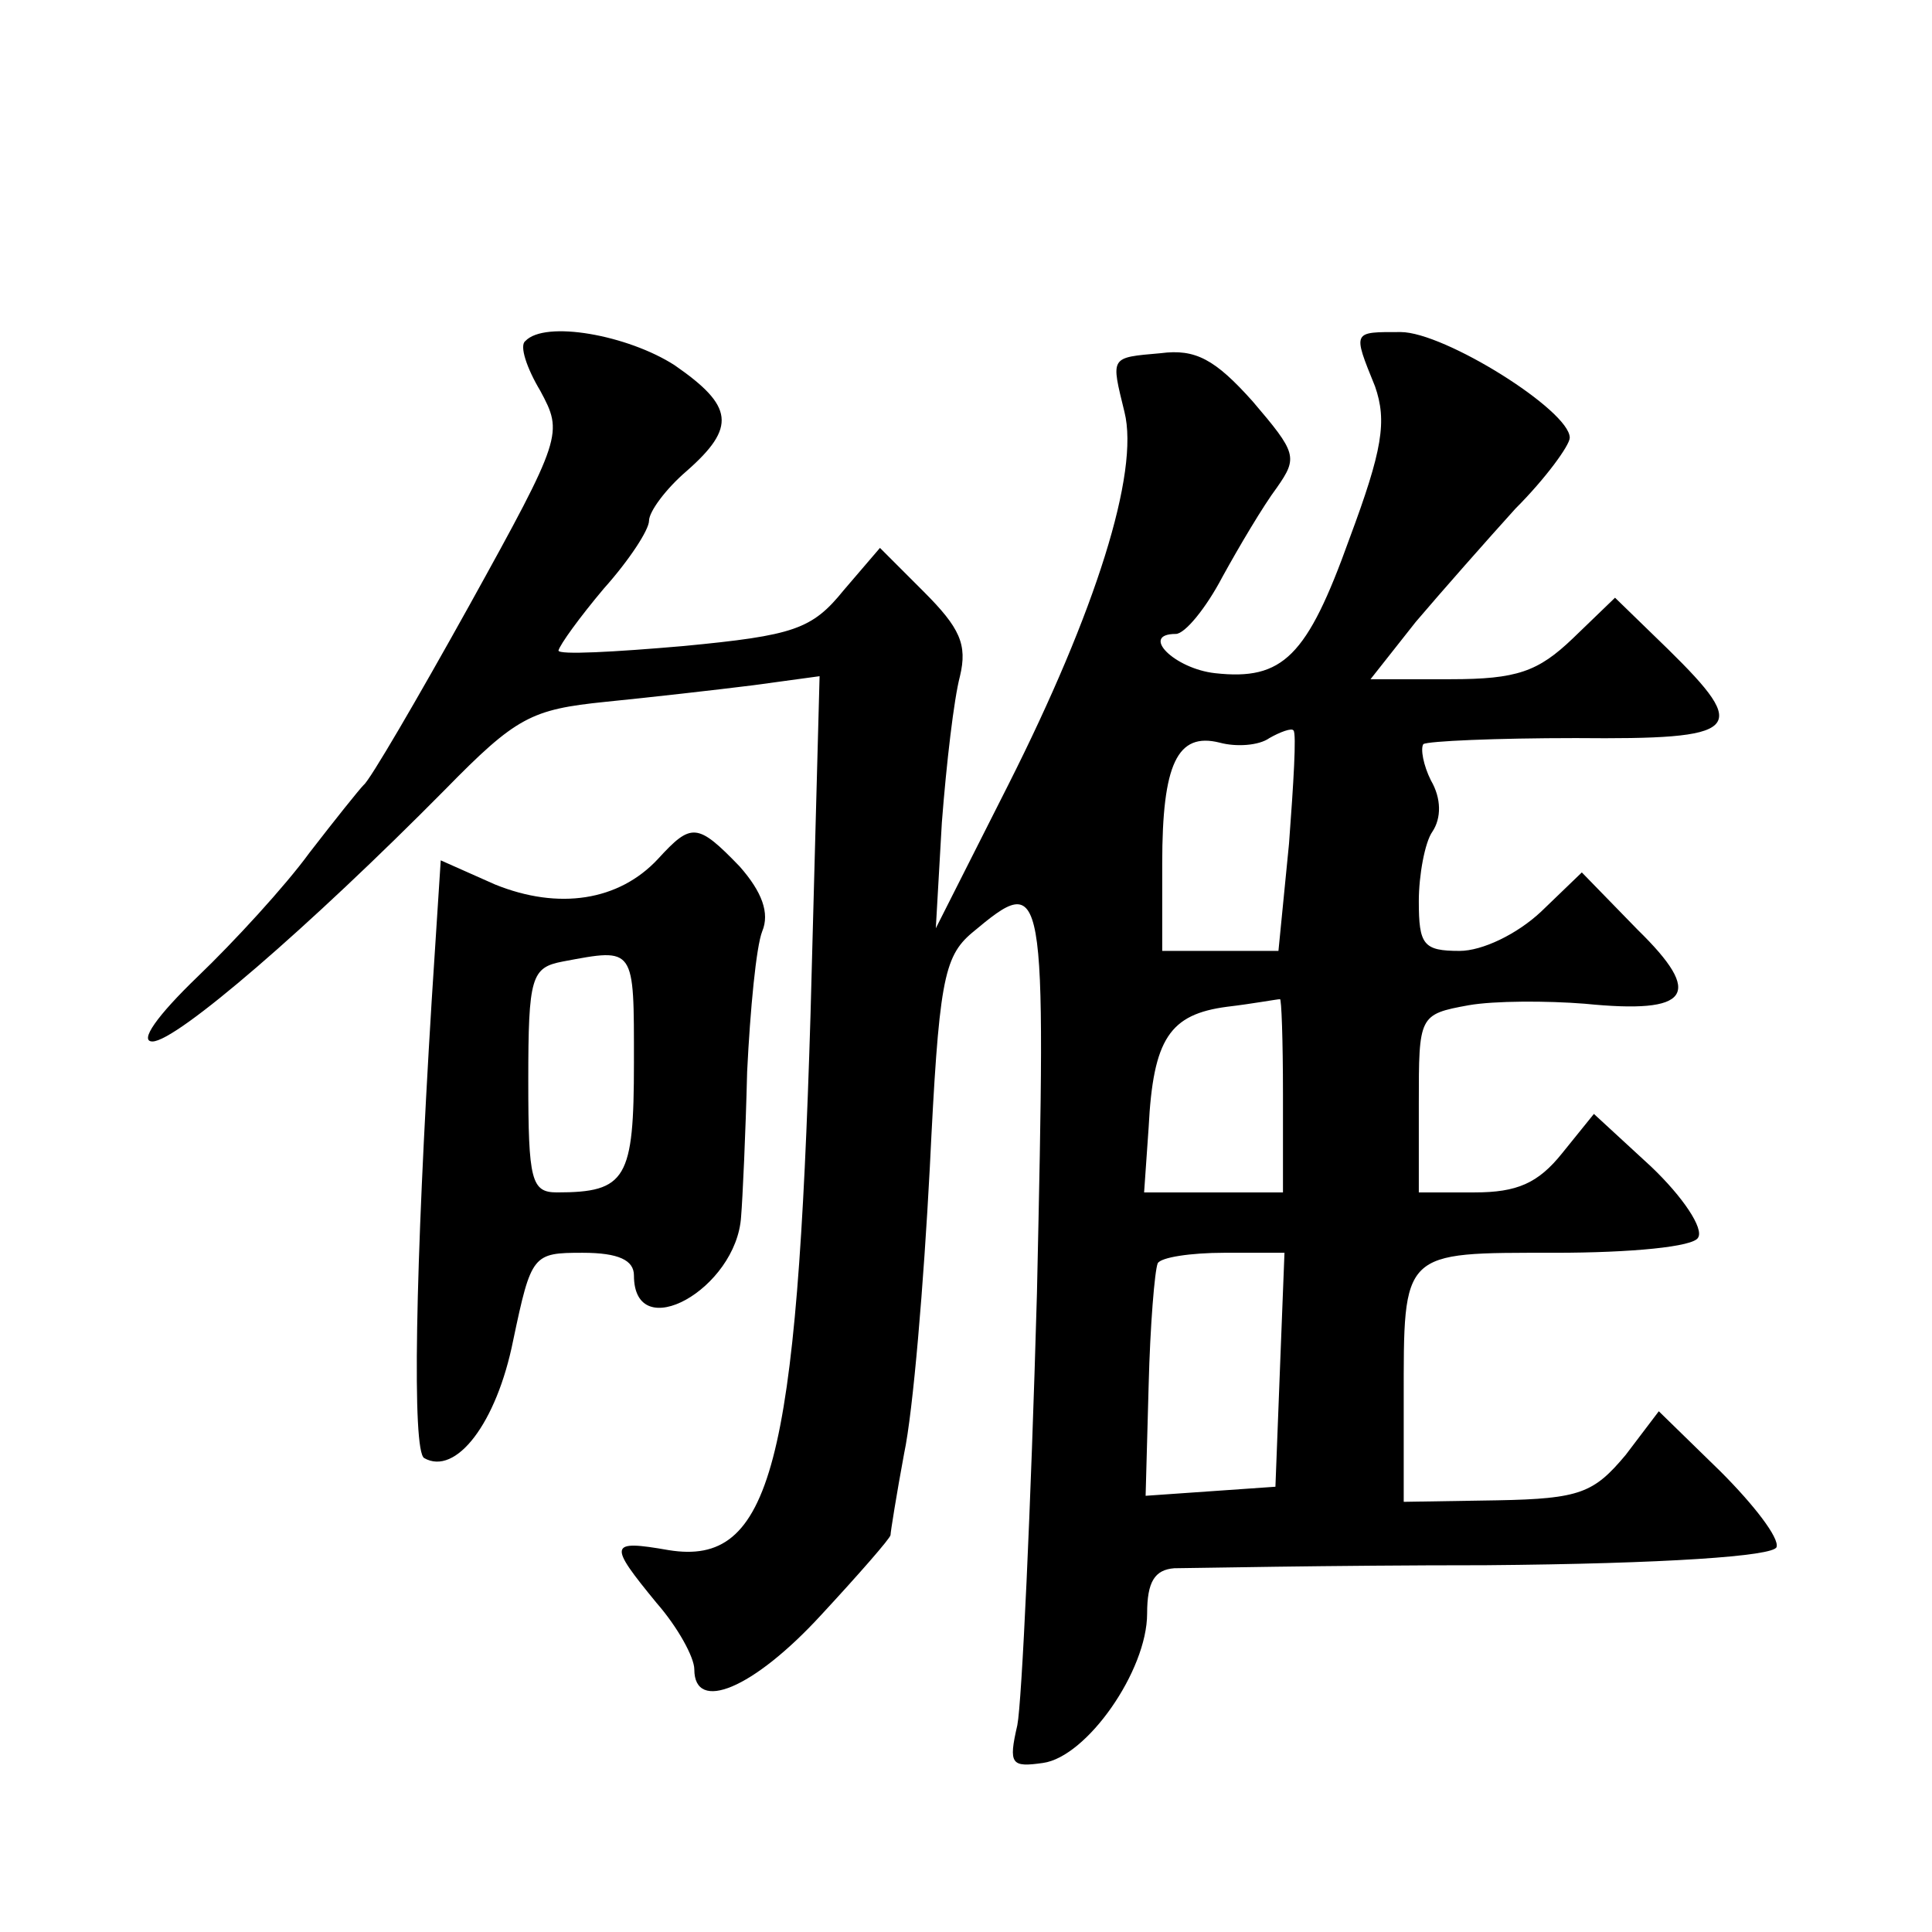
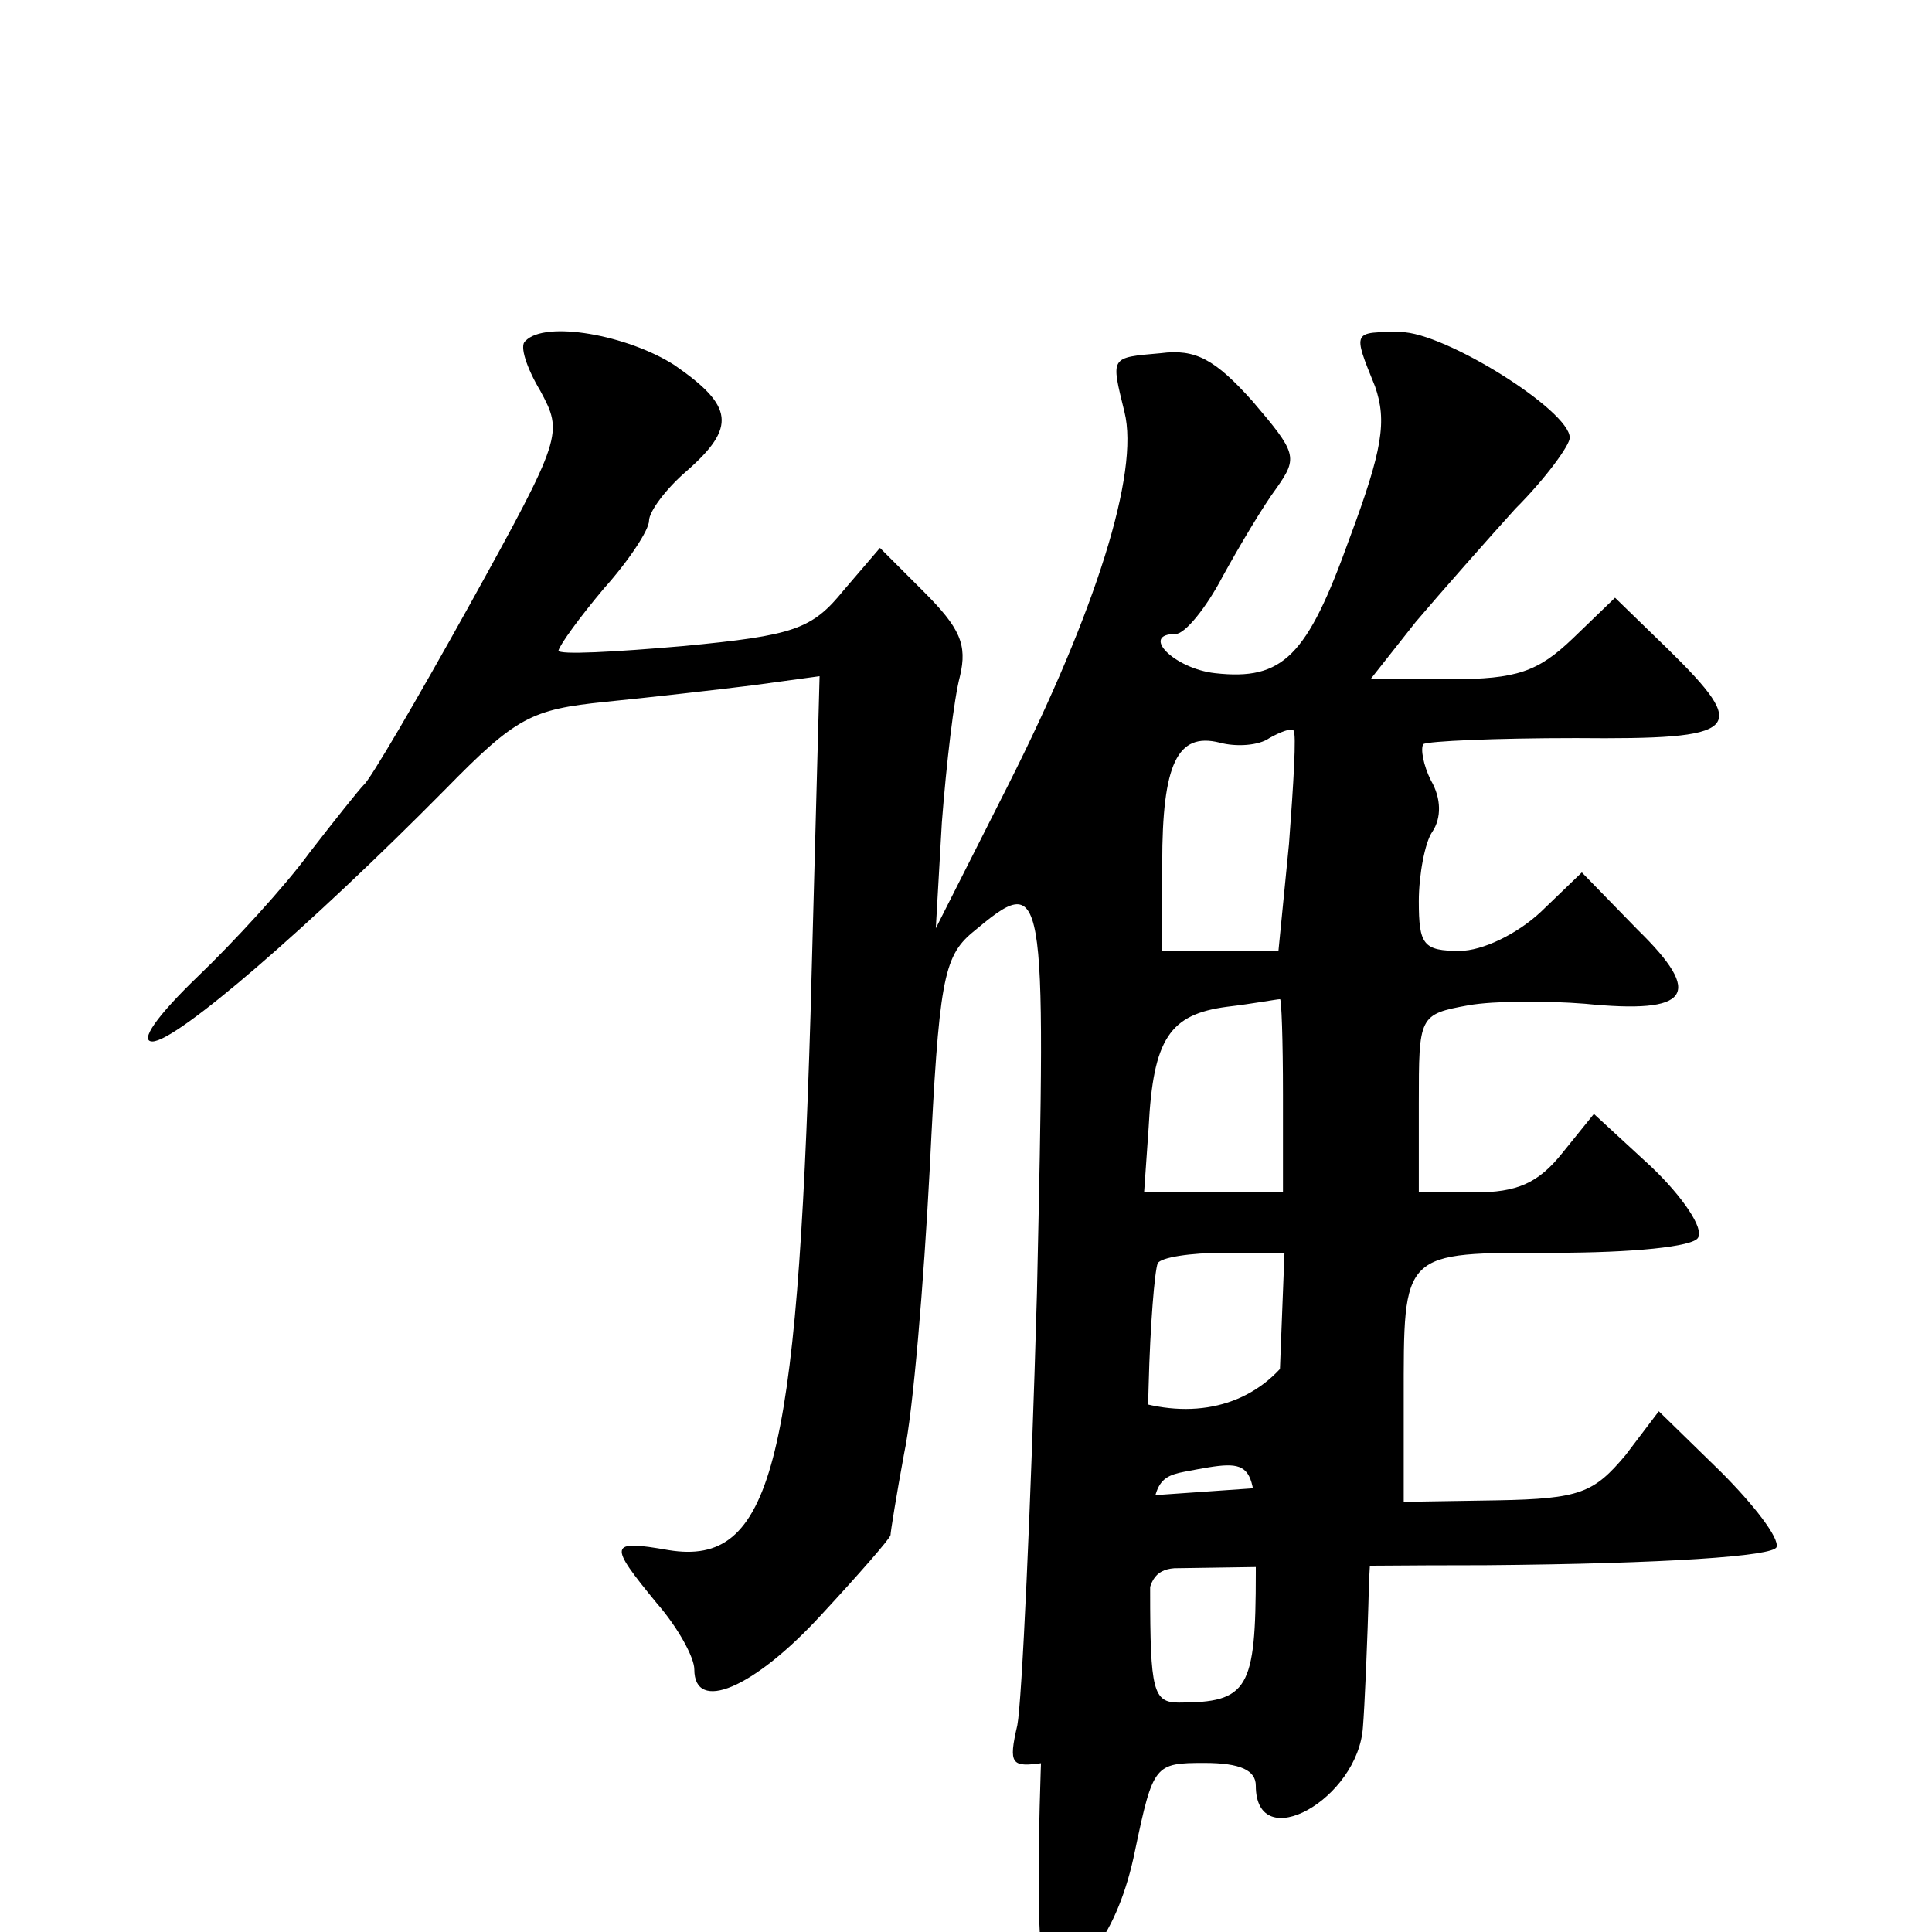
<svg xmlns="http://www.w3.org/2000/svg" version="1.0" width="128pt" height="128pt" viewBox="0 0 128 128" preserveAspectRatio="xMidYMid meet">
  <g transform="translate(0,128) scale(0.1,-0.1)" fill="#0" stroke="none">
-     <path d="M348 1054 c-4 -3 1 -18 10 -33 15 -28 15 -30 -47 -142 -35 -63 -66 -116 -70 -119 -3 -3 -19 -23 -36 -45 -16 -22 -50 -59 -74 -82 -27 -26 -39 -43 -30 -43 16 0 104 76 194 167 47 48 57 53 106 58 30 3 74 8 98 11 l44 6 -6 -224 c-9 -299 -26 -366 -94 -355 -40 7 -40 4 -8 -35 14 -16 25 -36 25 -44 0 -29 39 -13 84 36 25 27 46 51 46 53 0 2 4 27 9 54 6 28 13 113 17 189 6 123 9 140 28 156 49 41 49 37 43 -239 -4 -142 -10 -271 -13 -286 -6 -26 -4 -28 17 -25 29 4 69 61 69 99 0 21 5 29 18 30 9 0 102 2 206 2 120 1 191 6 193 12 2 6 -15 28 -37 50 l-41 40 -22 -29 c-21 -25 -30 -29 -85 -30 l-62 -1 0 67 c0 100 -2 98 100 98 51 0 92 4 95 10 4 6 -10 27 -31 47 l-38 35 -21 -26 c-16 -20 -30 -26 -58 -26 l-37 0 0 59 c0 58 0 59 33 65 17 3 52 3 77 1 70 -7 79 6 35 49 l-37 38 -27 -26 c-16 -15 -39 -26 -54 -26 -24 0 -27 4 -27 33 0 17 4 39 9 46 6 9 6 22 -1 34 -5 10 -7 21 -5 24 3 2 48 4 101 4 110 -1 116 5 61 59 l-35 34 -28 -27 c-23 -22 -37 -27 -81 -27 l-53 0 30 38 c17 20 47 54 66 75 20 20 36 42 36 47 0 18 -83 70 -112 70 -32 0 -32 1 -17 -36 8 -23 5 -42 -17 -101 -28 -78 -44 -94 -89 -89 -27 3 -50 26 -26 26 6 0 20 17 31 38 11 20 27 47 36 59 14 20 13 23 -16 57 -25 28 -38 35 -61 32 -34 -3 -33 -2 -24 -39 10 -40 -19 -132 -77 -247 l-48 -95 4 70 c3 39 8 82 12 97 5 21 0 32 -24 56 l-29 29 -24 -28 c-21 -26 -33 -30 -106 -37 -46 -4 -83 -6 -83 -3 1 4 14 22 30 41 17 19 30 39 30 45 0 6 11 21 25 33 33 29 31 43 -8 70 -31 20 -86 30 -99 16z m506 -333 l-7 -71 -38 0 -39 0 0 58 c0 66 10 87 38 80 11 -3 26 -2 33 3 7 4 15 7 16 5 2 -2 0 -35 -3 -75z m-4 -166 l0 -65 -46 0 -46 0 3 43 c3 59 14 75 52 80 17 2 33 5 35 5 1 1 2 -27 2 -63z m-2 -182 l-3 -78 -43 -3 -43 -3 2 73 c1 40 4 76 6 81 2 4 22 7 44 7 l40 0 -3 -77z M436 711 c-26 -28 -66 -34 -108 -17 l-36 16 -6 -93 c-11 -179 -13 -298 -5 -303 21 -12 48 23 59 78 12 57 13 58 46 58 24 0 34 -5 34 -15 0 -47 68 -9 71 39 1 12 3 55 4 96 2 41 6 83 10 93 5 12 0 26 -15 43 -28 29 -32 29 -54 5z m-16 -135 c0 -77 -5 -86 -51 -86 -17 0 -19 8 -19 74 0 69 2 75 23 79 48 9 47 10 47 -67z" />
+     <path d="M348 1054 c-4 -3 1 -18 10 -33 15 -28 15 -30 -47 -142 -35 -63 -66 -116 -70 -119 -3 -3 -19 -23 -36 -45 -16 -22 -50 -59 -74 -82 -27 -26 -39 -43 -30 -43 16 0 104 76 194 167 47 48 57 53 106 58 30 3 74 8 98 11 l44 6 -6 -224 c-9 -299 -26 -366 -94 -355 -40 7 -40 4 -8 -35 14 -16 25 -36 25 -44 0 -29 39 -13 84 36 25 27 46 51 46 53 0 2 4 27 9 54 6 28 13 113 17 189 6 123 9 140 28 156 49 41 49 37 43 -239 -4 -142 -10 -271 -13 -286 -6 -26 -4 -28 17 -25 29 4 69 61 69 99 0 21 5 29 18 30 9 0 102 2 206 2 120 1 191 6 193 12 2 6 -15 28 -37 50 l-41 40 -22 -29 c-21 -25 -30 -29 -85 -30 l-62 -1 0 67 c0 100 -2 98 100 98 51 0 92 4 95 10 4 6 -10 27 -31 47 l-38 35 -21 -26 c-16 -20 -30 -26 -58 -26 l-37 0 0 59 c0 58 0 59 33 65 17 3 52 3 77 1 70 -7 79 6 35 49 l-37 38 -27 -26 c-16 -15 -39 -26 -54 -26 -24 0 -27 4 -27 33 0 17 4 39 9 46 6 9 6 22 -1 34 -5 10 -7 21 -5 24 3 2 48 4 101 4 110 -1 116 5 61 59 l-35 34 -28 -27 c-23 -22 -37 -27 -81 -27 l-53 0 30 38 c17 20 47 54 66 75 20 20 36 42 36 47 0 18 -83 70 -112 70 -32 0 -32 1 -17 -36 8 -23 5 -42 -17 -101 -28 -78 -44 -94 -89 -89 -27 3 -50 26 -26 26 6 0 20 17 31 38 11 20 27 47 36 59 14 20 13 23 -16 57 -25 28 -38 35 -61 32 -34 -3 -33 -2 -24 -39 10 -40 -19 -132 -77 -247 l-48 -95 4 70 c3 39 8 82 12 97 5 21 0 32 -24 56 l-29 29 -24 -28 c-21 -26 -33 -30 -106 -37 -46 -4 -83 -6 -83 -3 1 4 14 22 30 41 17 19 30 39 30 45 0 6 11 21 25 33 33 29 31 43 -8 70 -31 20 -86 30 -99 16z m506 -333 l-7 -71 -38 0 -39 0 0 58 c0 66 10 87 38 80 11 -3 26 -2 33 3 7 4 15 7 16 5 2 -2 0 -35 -3 -75z m-4 -166 l0 -65 -46 0 -46 0 3 43 c3 59 14 75 52 80 17 2 33 5 35 5 1 1 2 -27 2 -63z m-2 -182 l-3 -78 -43 -3 -43 -3 2 73 c1 40 4 76 6 81 2 4 22 7 44 7 l40 0 -3 -77z c-26 -28 -66 -34 -108 -17 l-36 16 -6 -93 c-11 -179 -13 -298 -5 -303 21 -12 48 23 59 78 12 57 13 58 46 58 24 0 34 -5 34 -15 0 -47 68 -9 71 39 1 12 3 55 4 96 2 41 6 83 10 93 5 12 0 26 -15 43 -28 29 -32 29 -54 5z m-16 -135 c0 -77 -5 -86 -51 -86 -17 0 -19 8 -19 74 0 69 2 75 23 79 48 9 47 10 47 -67z" />
  </g>
</svg>